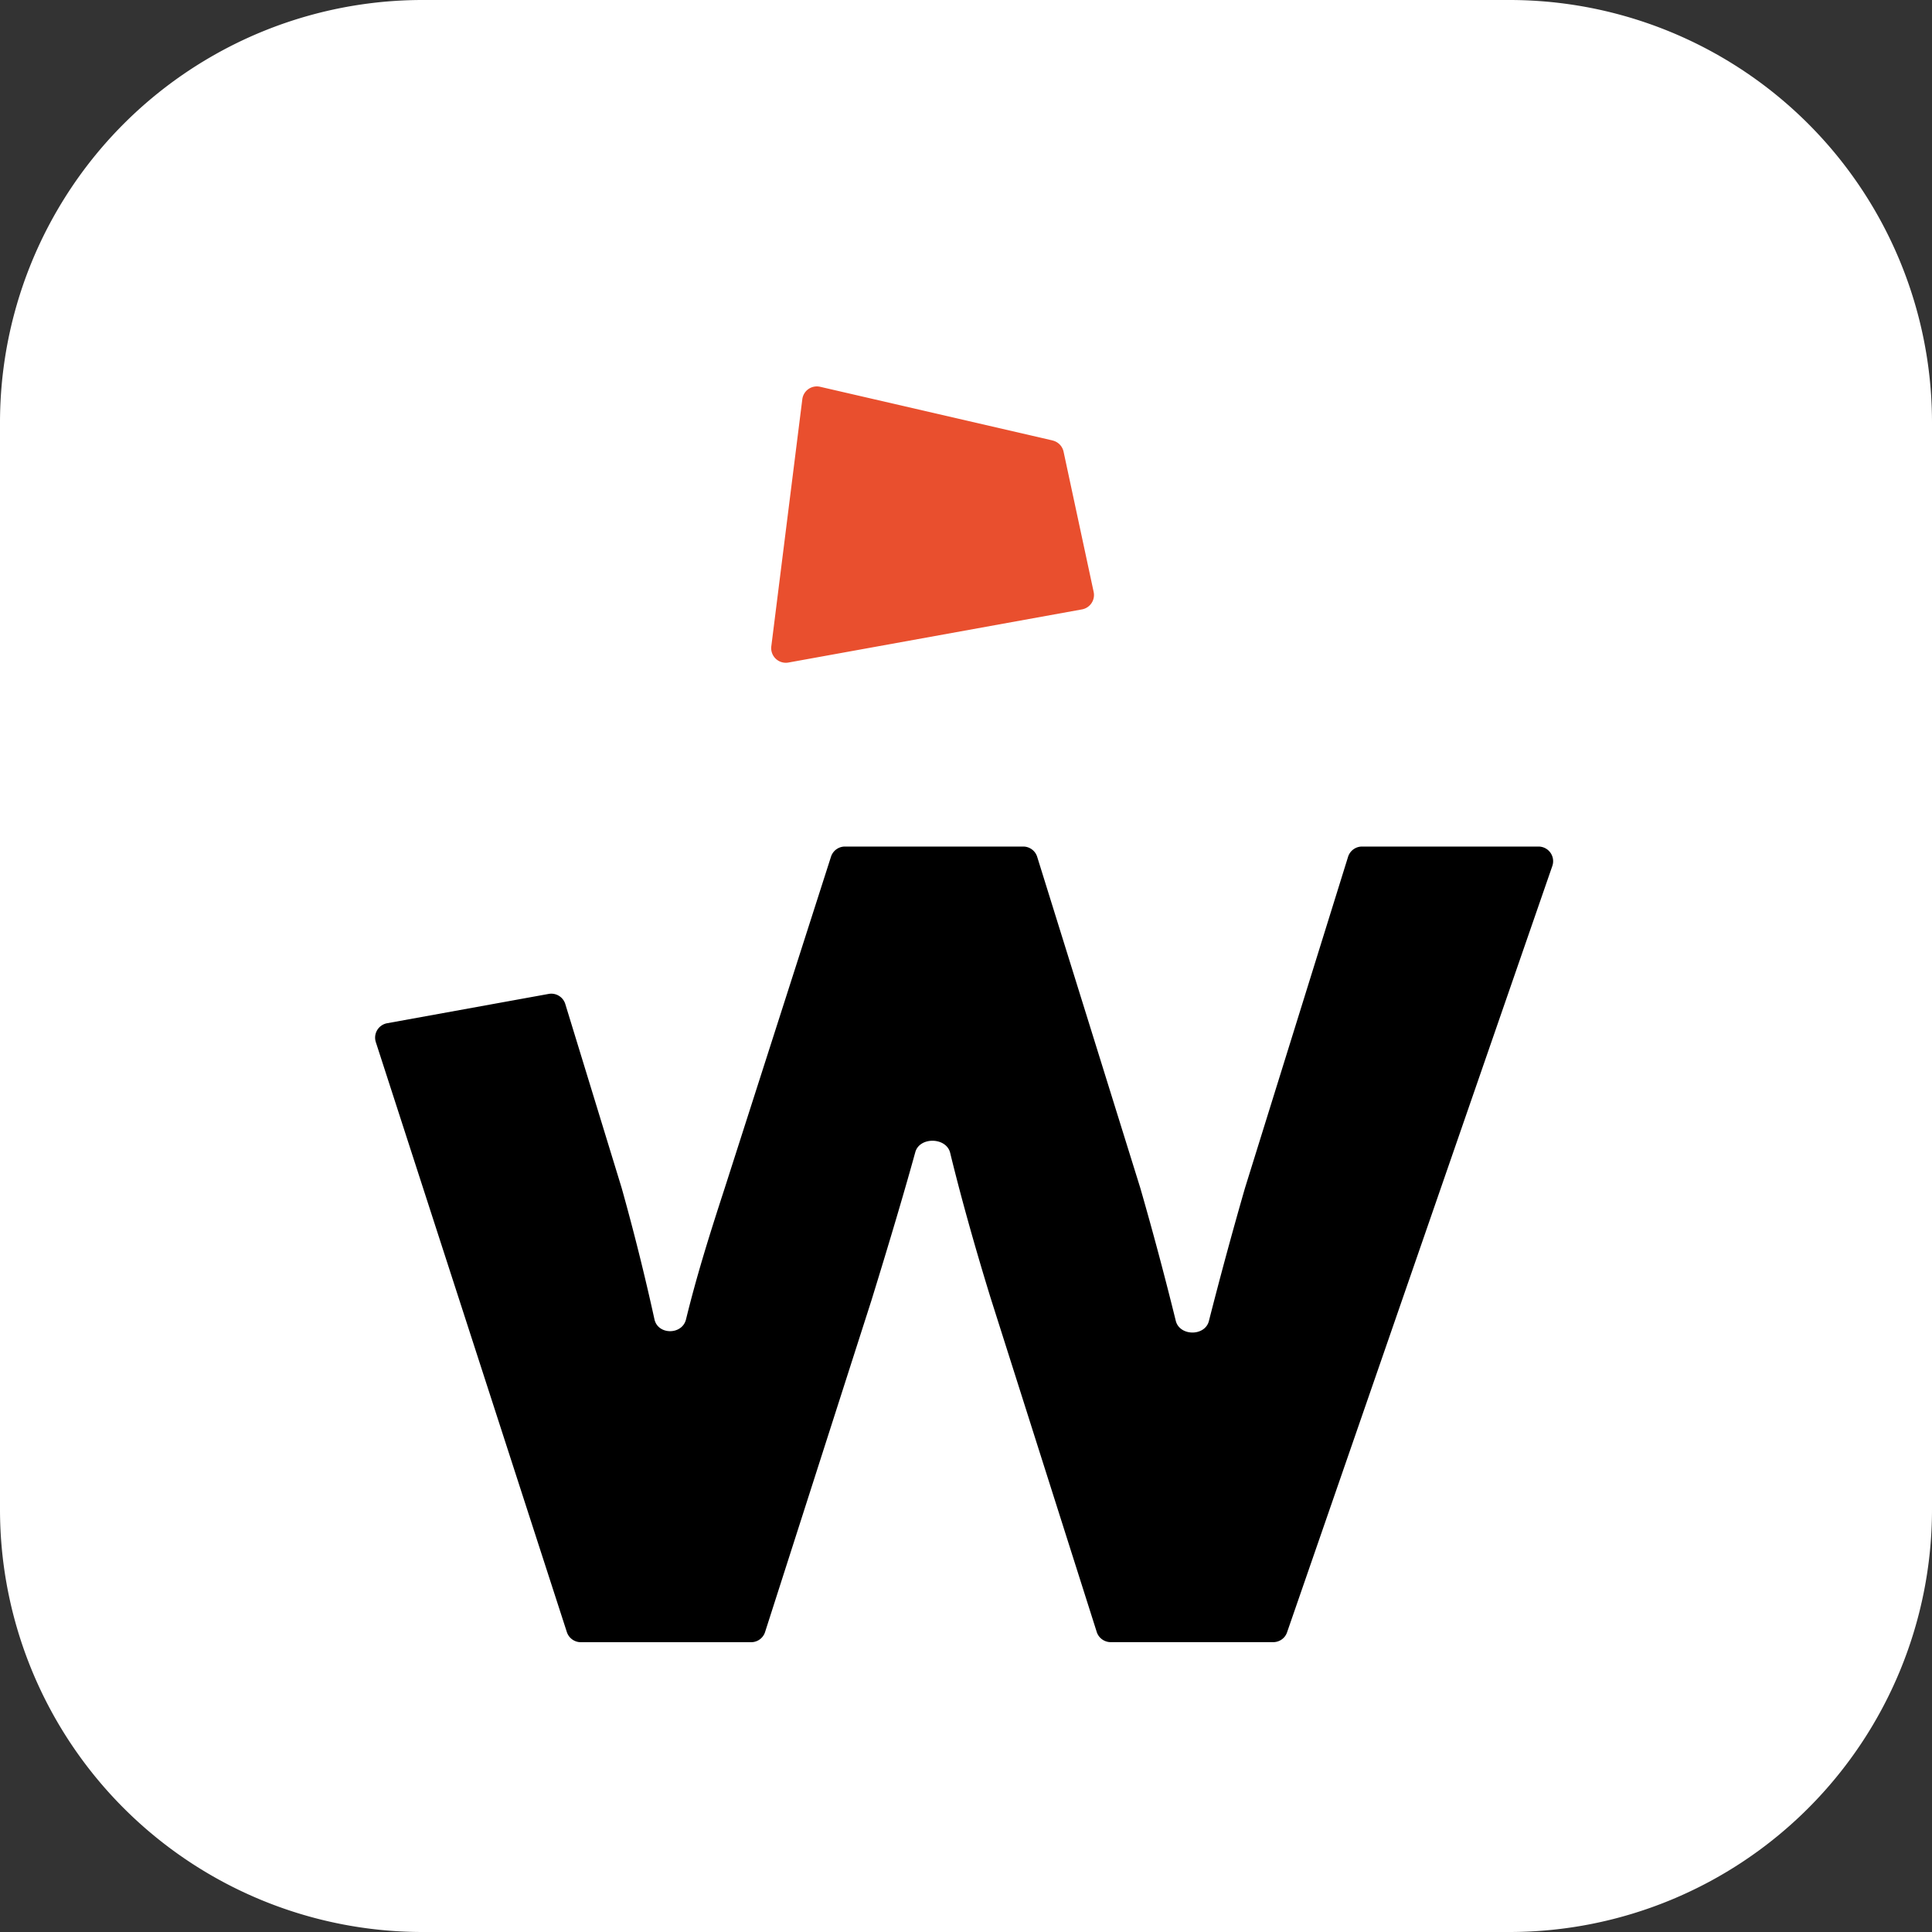
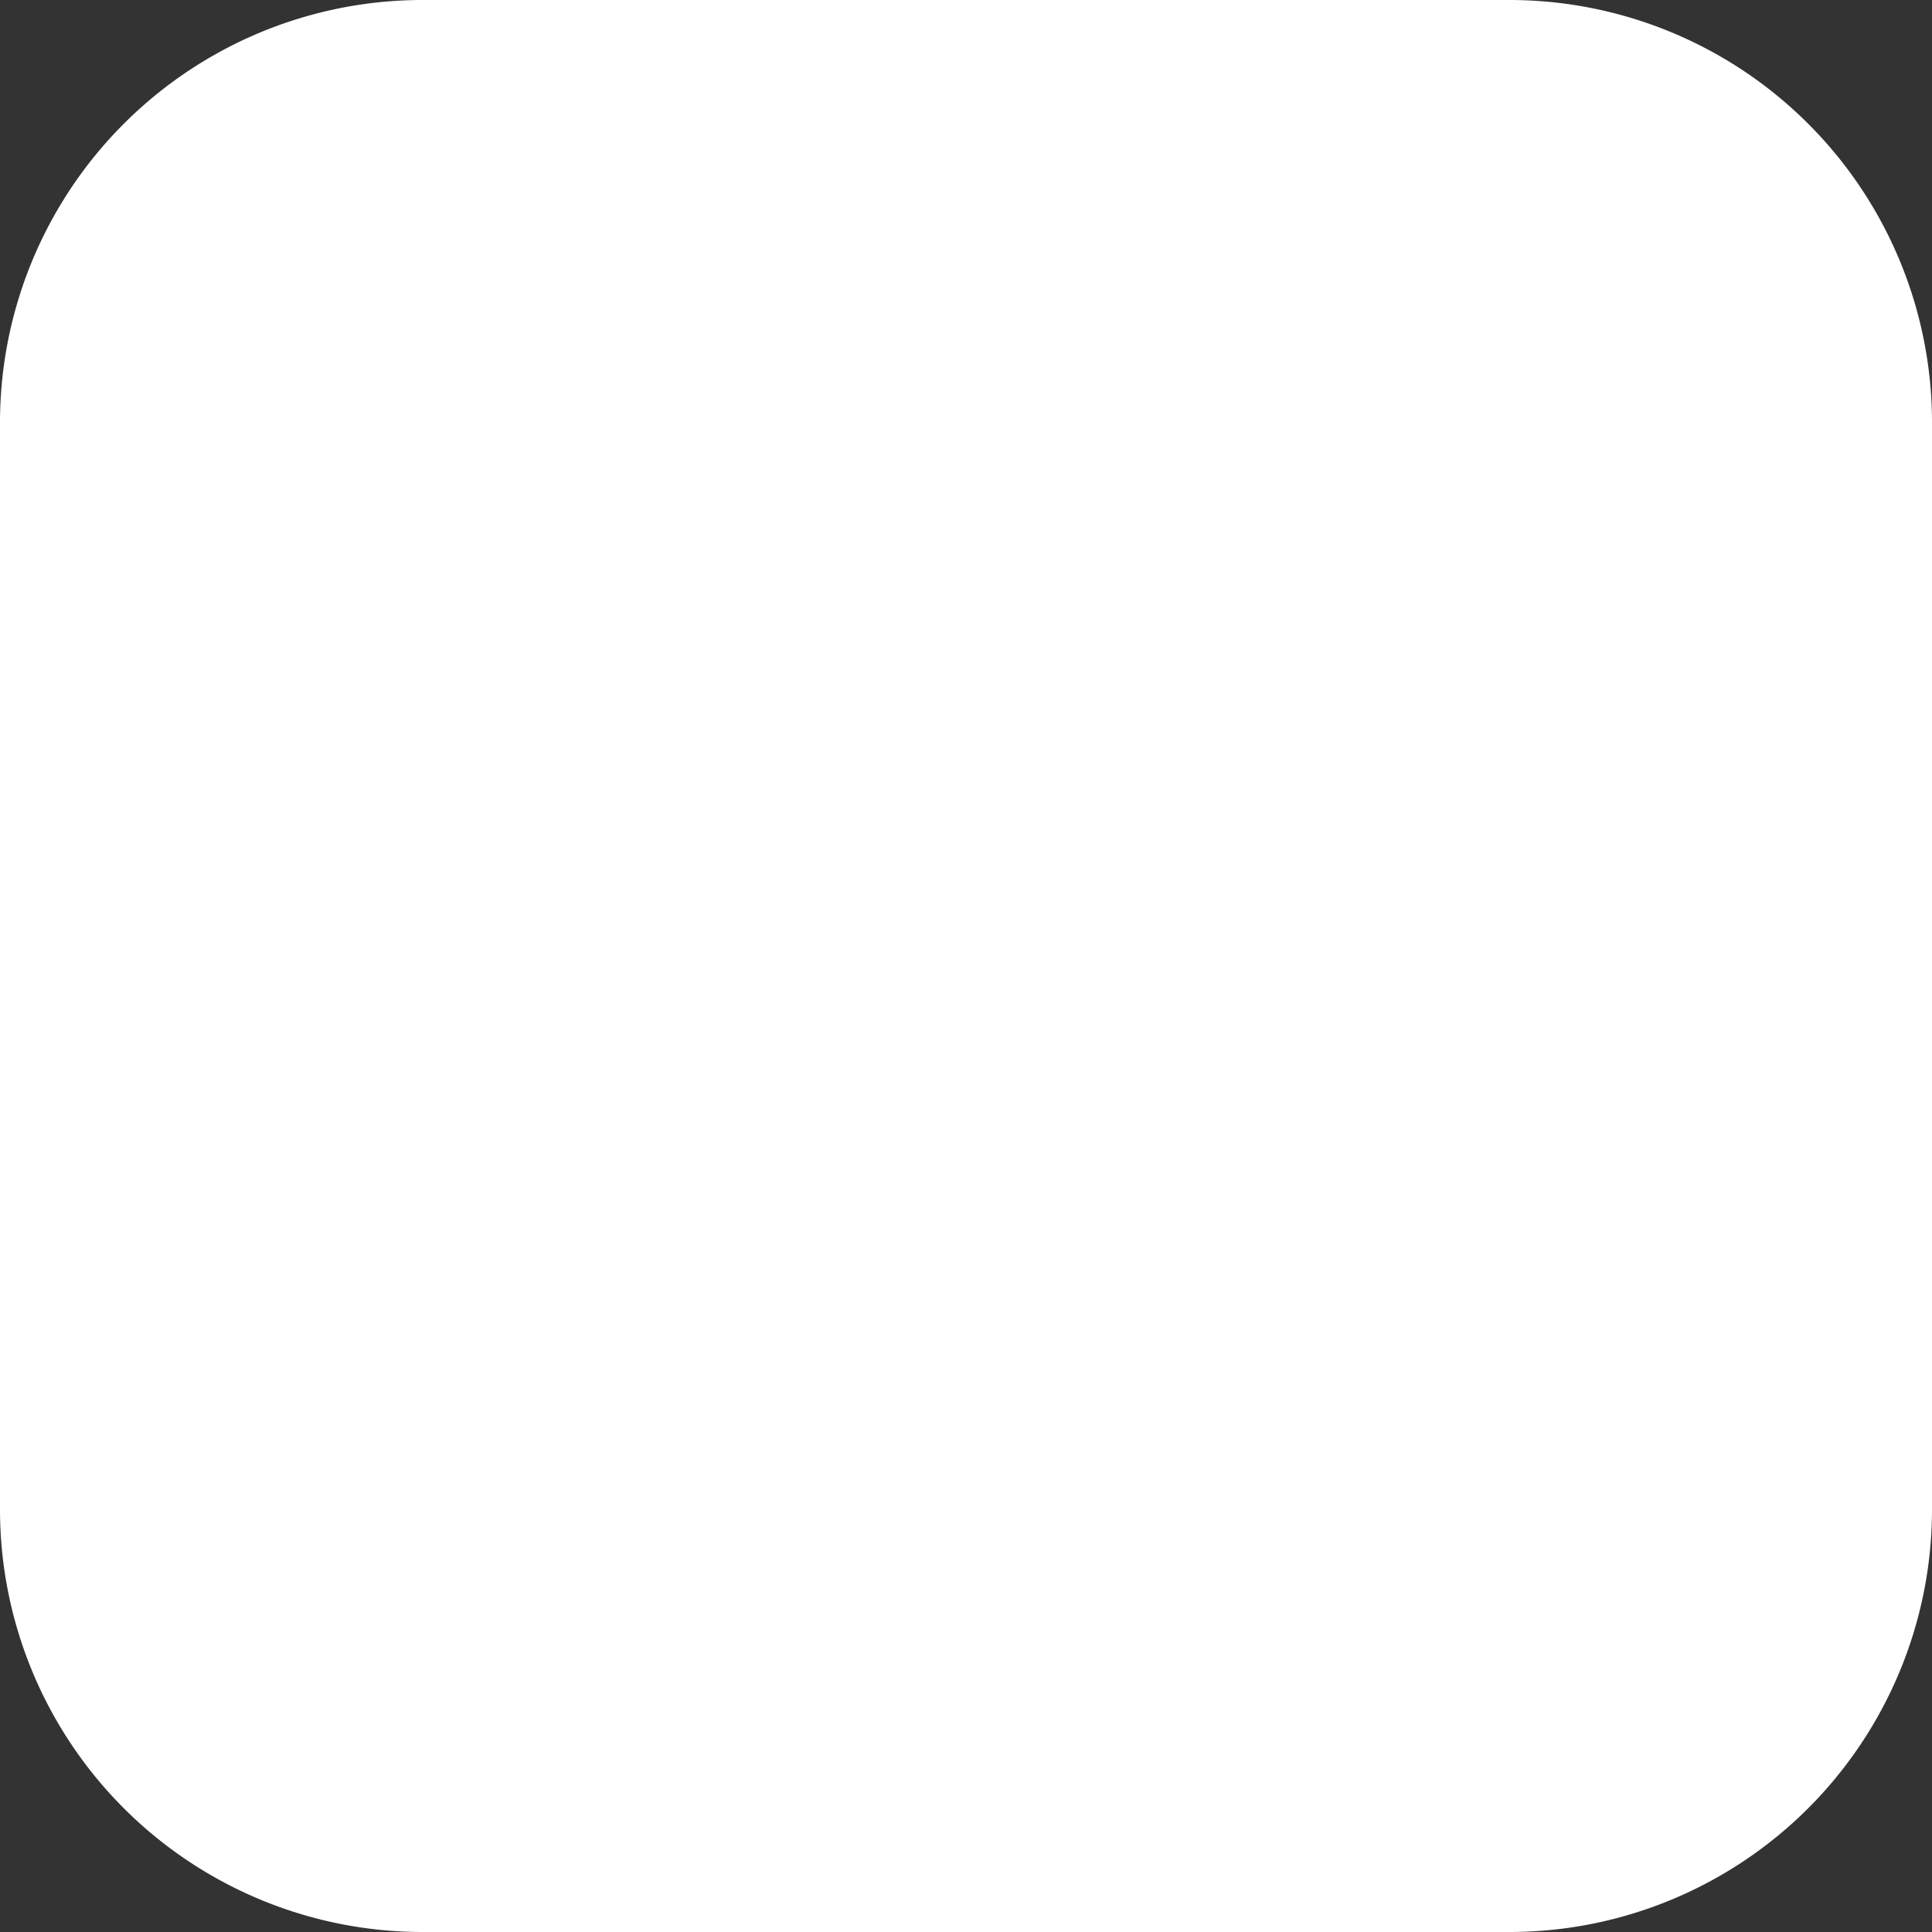
<svg xmlns="http://www.w3.org/2000/svg" width="40" height="40" fill="none">
  <rect width="100%" height="100%" fill="#333333" stroke="none" />
  <path d="M0 8.75A8.75 8.75 0 0 1 8.75 0h22.5A8.75 8.75 0 0 1 40 8.75v22.5A8.75 8.75 0 0 1 31.25 40H8.75A8.75 8.75 0 0 1 0 31.25V8.75Z" fill="#fff" />
-   <path d="M21.792 9.12a.303.303 0 0 1 .228.231l.623 2.904a.303.303 0 0 1-.242.362l-6.077 1.1a.303.303 0 0 1-.355-.335l.642-5.116a.303.303 0 0 1 .369-.258l4.812 1.111Z" fill="#E94F2E" />
-   <path fill-rule="evenodd" clip-rule="evenodd" d="M8.015 21.185a.303.303 0 0 0-.234.391l3.955 12.214c.041.125.157.21.289.21h3.526a.303.303 0 0 0 .289-.21l2.2-6.86c.423-1.37.709-2.347.91-3.075.088-.323.642-.313.722.013.196.805.47 1.81.835 2.996l2.2 6.925c.04.125.158.21.29.21h3.363c.13 0 .245-.081.287-.203l5.492-15.866a.303.303 0 0 0-.286-.403H28.2a.303.303 0 0 0-.29.213l-2.134 6.857a92.266 92.266 0 0 0-.747 2.753c-.081.321-.607.317-.686-.005a73.453 73.453 0 0 0-.734-2.748l-2.135-6.857a.303.303 0 0 0-.29-.213h-3.69a.303.303 0 0 0-.289.21l-2.2 6.86c-.343 1.051-.59 1.855-.802 2.72-.08.325-.581.325-.653-.001a49.24 49.24 0 0 0-.679-2.72l-1.167-3.808a.303.303 0 0 0-.344-.21l-3.345.607Z" fill="#000" />
</svg>